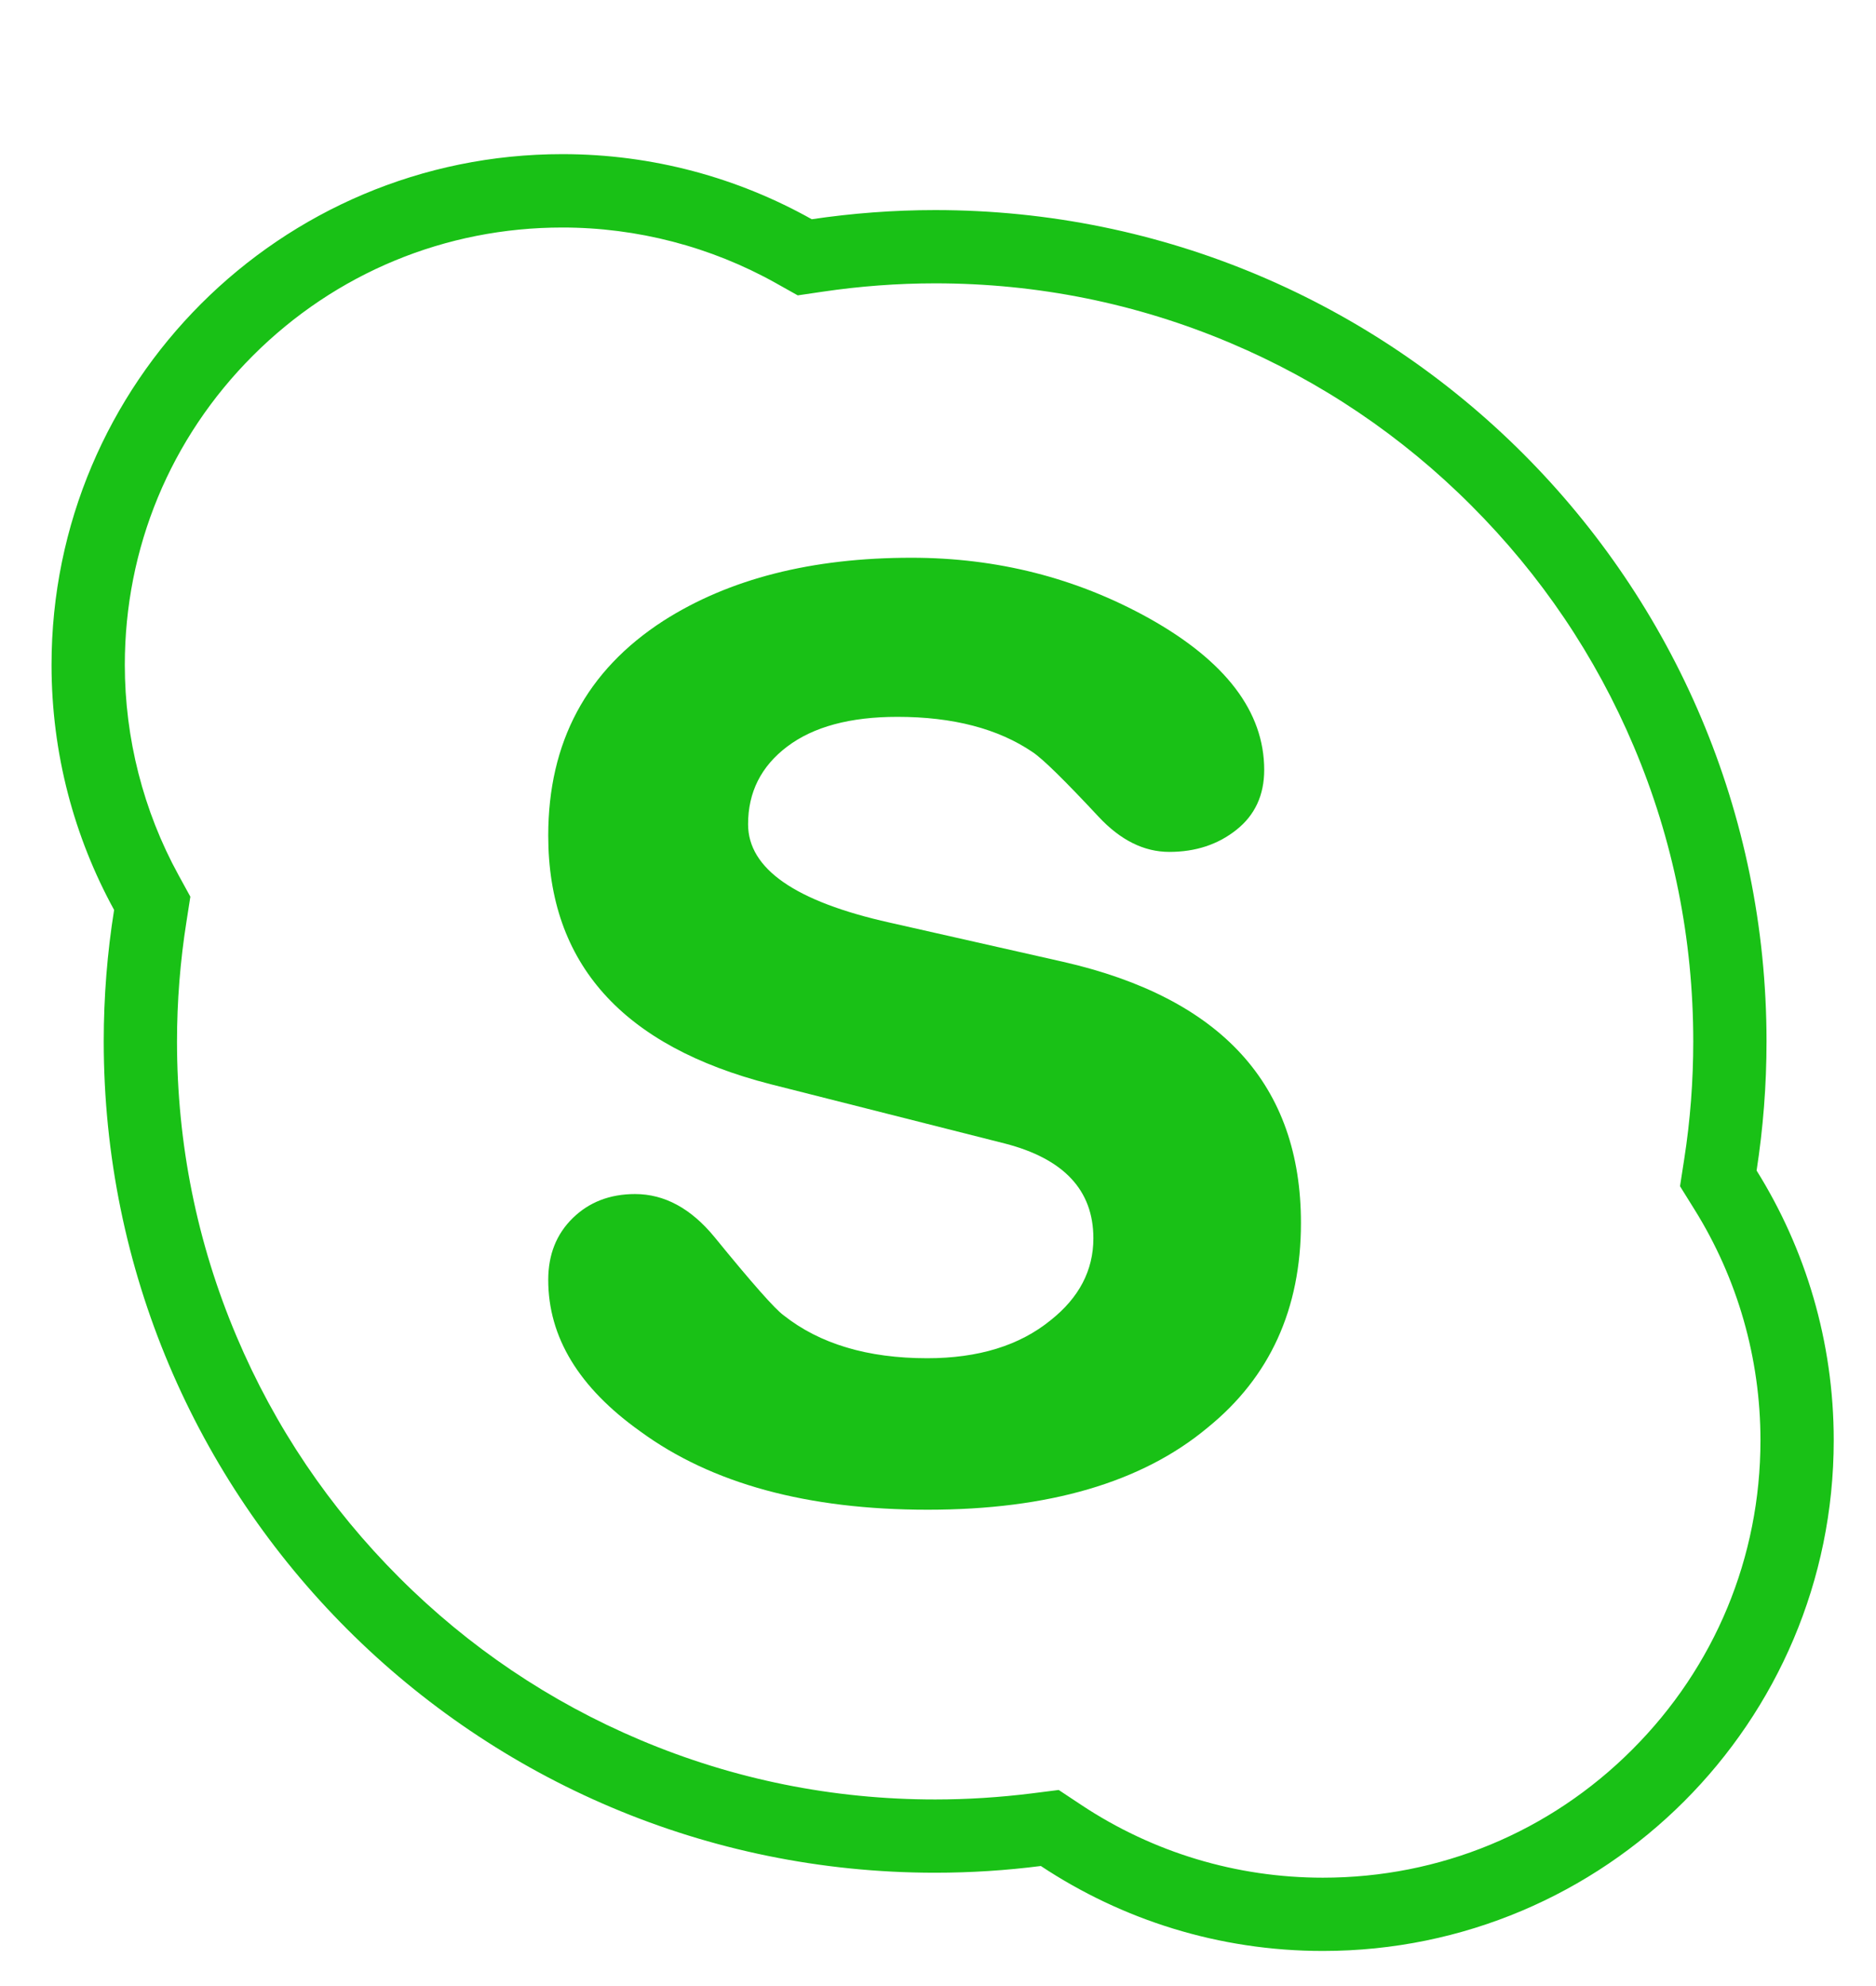
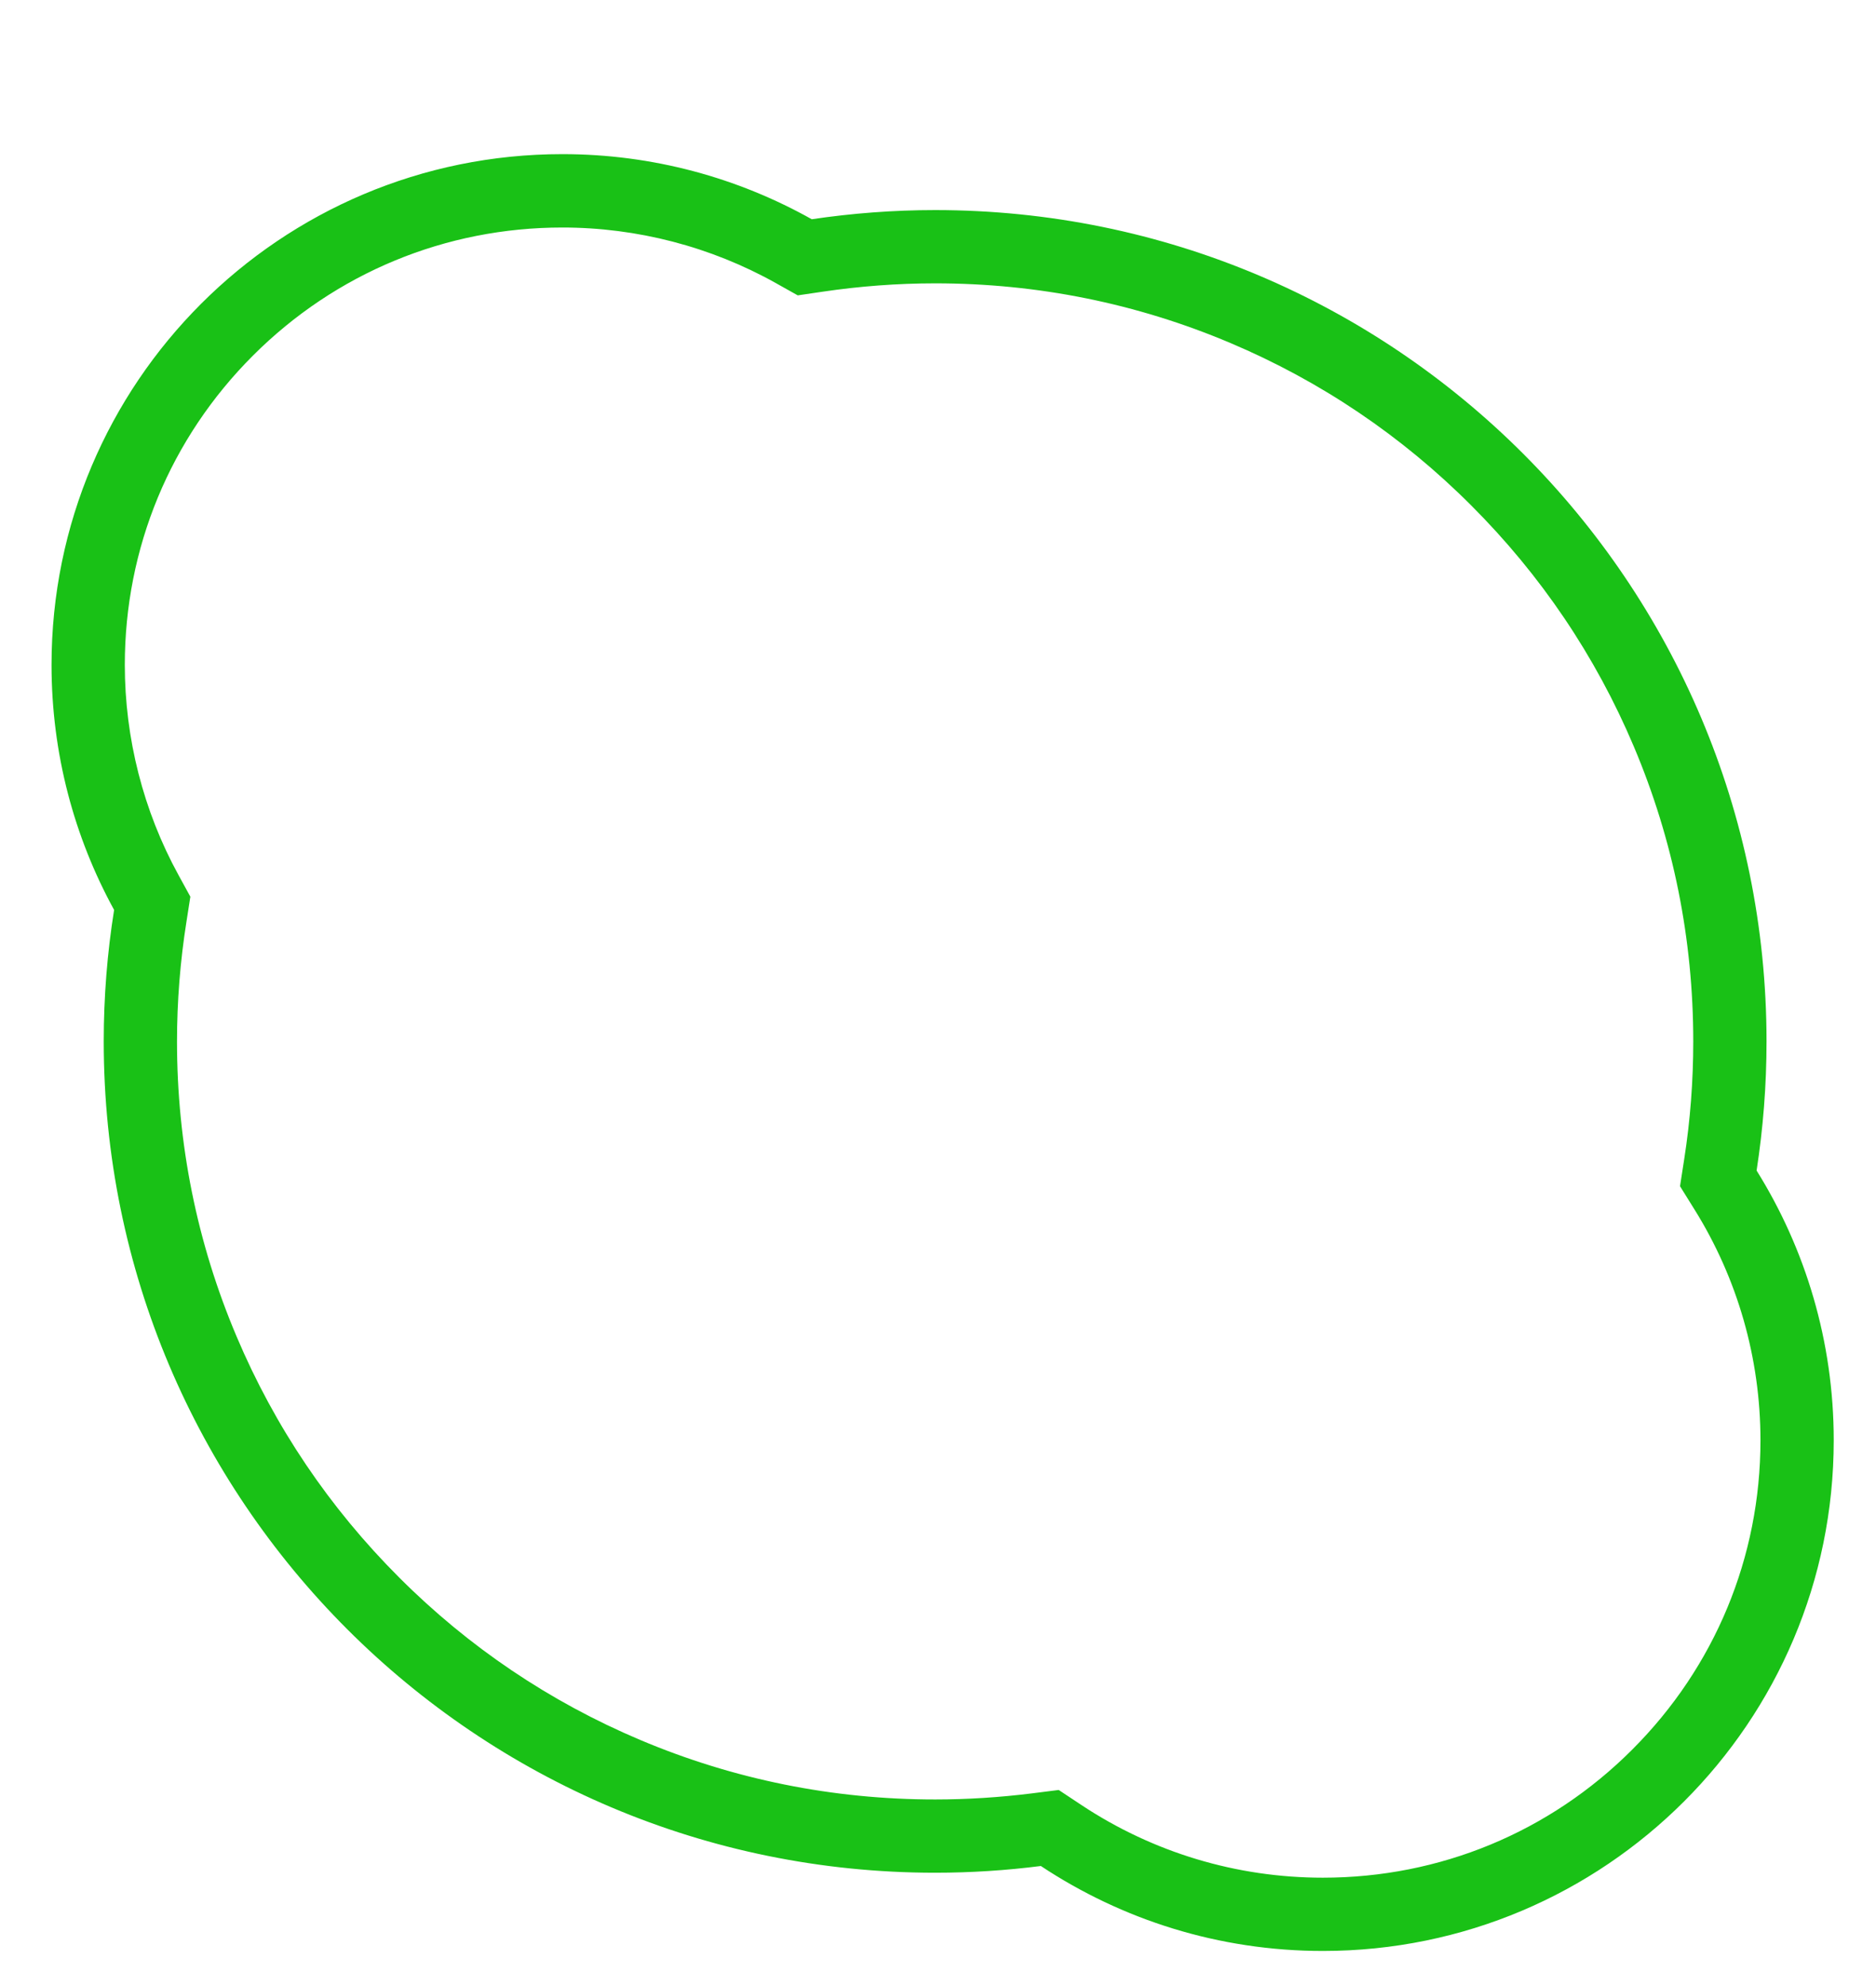
<svg xmlns="http://www.w3.org/2000/svg" width="17" height="18" viewBox="0 0 17 18" fill="none">
  <g clip-path="url(#clip0)">
    <path d="M5.096 1.397C5.917 1.397 6.687 1.612 7.356 1.987C7.721 1.933 8.094 1.904 8.474 1.904C12.635 1.904 16.008 5.277 16.008 9.439C16.008 9.837 15.977 10.227 15.918 10.609C16.36 11.318 16.617 12.156 16.617 13.054C16.617 15.61 14.544 17.682 11.988 17.682C11.043 17.682 10.165 17.398 9.432 16.912C9.118 16.952 8.799 16.973 8.474 16.973C4.313 16.973 0.94 13.6 0.94 9.438C0.94 9.033 0.972 8.635 1.034 8.247C0.673 7.588 0.467 6.831 0.467 6.026C0.467 3.47 2.539 1.397 5.096 1.397ZM5.096 2.062C4.037 2.062 3.041 2.474 2.292 3.223C1.543 3.972 1.131 4.967 1.131 6.026C1.131 6.691 1.299 7.349 1.616 7.928L1.725 8.127L1.69 8.351C1.633 8.71 1.604 9.076 1.604 9.439C1.604 10.366 1.785 11.266 2.144 12.113C2.49 12.931 2.985 13.665 3.616 14.296C4.247 14.928 4.982 15.423 5.8 15.769C6.647 16.127 7.546 16.309 8.474 16.309C8.766 16.309 9.06 16.29 9.349 16.254L9.594 16.223L9.799 16.359C10.449 16.79 11.206 17.018 11.988 17.018C13.047 17.018 14.043 16.606 14.791 15.857C15.54 15.108 15.953 14.113 15.953 13.054C15.953 12.312 15.746 11.588 15.354 10.96L15.224 10.751L15.262 10.506C15.317 10.155 15.344 9.796 15.344 9.439C15.344 8.511 15.163 7.611 14.805 6.765C14.459 5.946 13.963 5.212 13.332 4.581C12.701 3.949 11.966 3.454 11.148 3.108C10.302 2.75 9.402 2.568 8.474 2.568C8.134 2.568 7.79 2.594 7.453 2.644L7.229 2.677L7.031 2.566C6.442 2.236 5.773 2.062 5.096 2.062Z" fill="#19C116" />
-     <path d="M8.063 8.362L9.633 8.717C11.07 9.045 11.789 9.834 11.789 11.085C11.789 11.864 11.507 12.482 10.943 12.939C10.349 13.435 9.503 13.683 8.407 13.683C7.317 13.683 6.449 13.447 5.802 12.973C5.246 12.577 4.968 12.119 4.968 11.6C4.968 11.371 5.042 11.185 5.19 11.04C5.338 10.895 5.527 10.822 5.755 10.822C6.021 10.822 6.261 10.952 6.474 11.211C6.816 11.631 7.025 11.867 7.101 11.921C7.428 12.18 7.862 12.31 8.402 12.31C8.866 12.31 9.239 12.195 9.52 11.966C9.779 11.761 9.908 11.513 9.908 11.223C9.908 10.788 9.641 10.502 9.106 10.364L6.985 9.827C5.64 9.483 4.968 8.732 4.968 7.573C4.968 6.726 5.315 6.077 6.011 5.627C6.607 5.246 7.356 5.055 8.258 5.055C9.037 5.055 9.755 5.238 10.413 5.604C11.108 5.993 11.456 6.451 11.456 6.978C11.456 7.206 11.372 7.388 11.204 7.521C11.036 7.655 10.833 7.721 10.596 7.721C10.367 7.721 10.153 7.615 9.954 7.401C9.648 7.073 9.45 6.878 9.358 6.817C9.045 6.604 8.636 6.497 8.132 6.497C7.703 6.497 7.371 6.587 7.134 6.766C6.897 6.945 6.779 7.18 6.779 7.47C6.779 7.874 7.207 8.171 8.063 8.362Z" fill="#19C116" />
  </g>
  <defs>
    <clipPath id="clip0">
      <rect width="17" height="17" fill="white" transform="translate(0 0.998)" />
    </clipPath>
  </defs>
</svg>